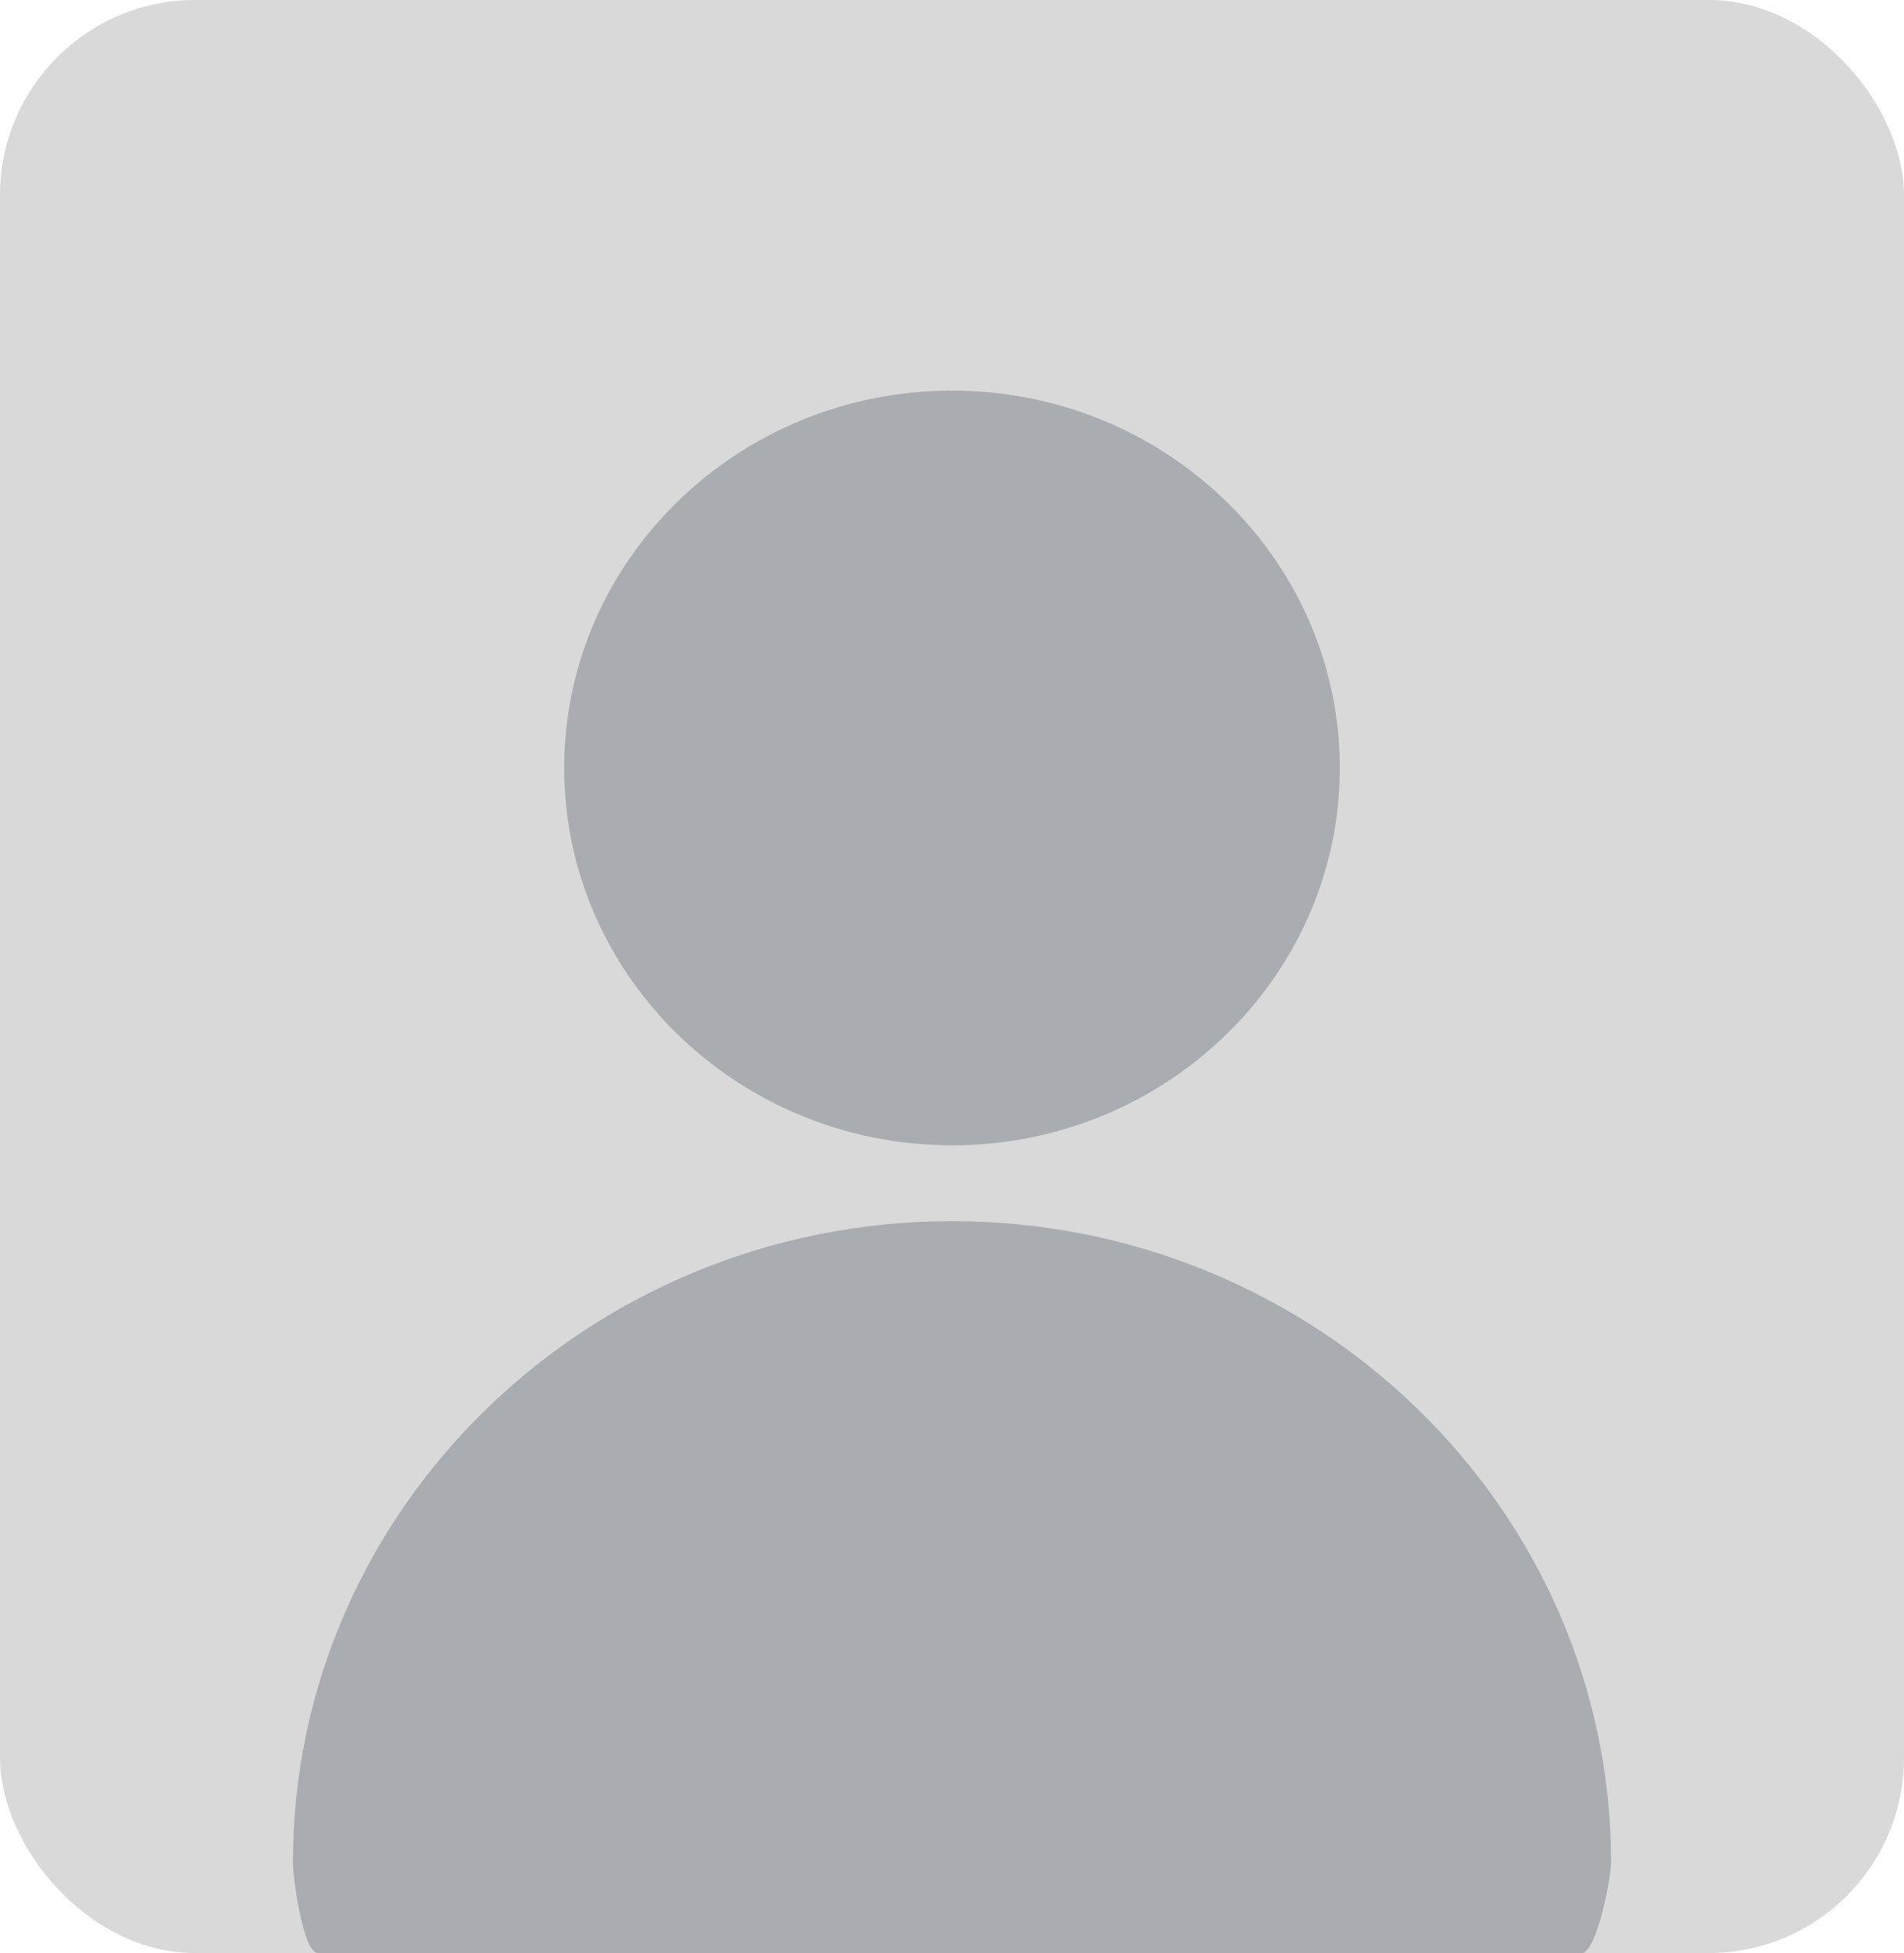
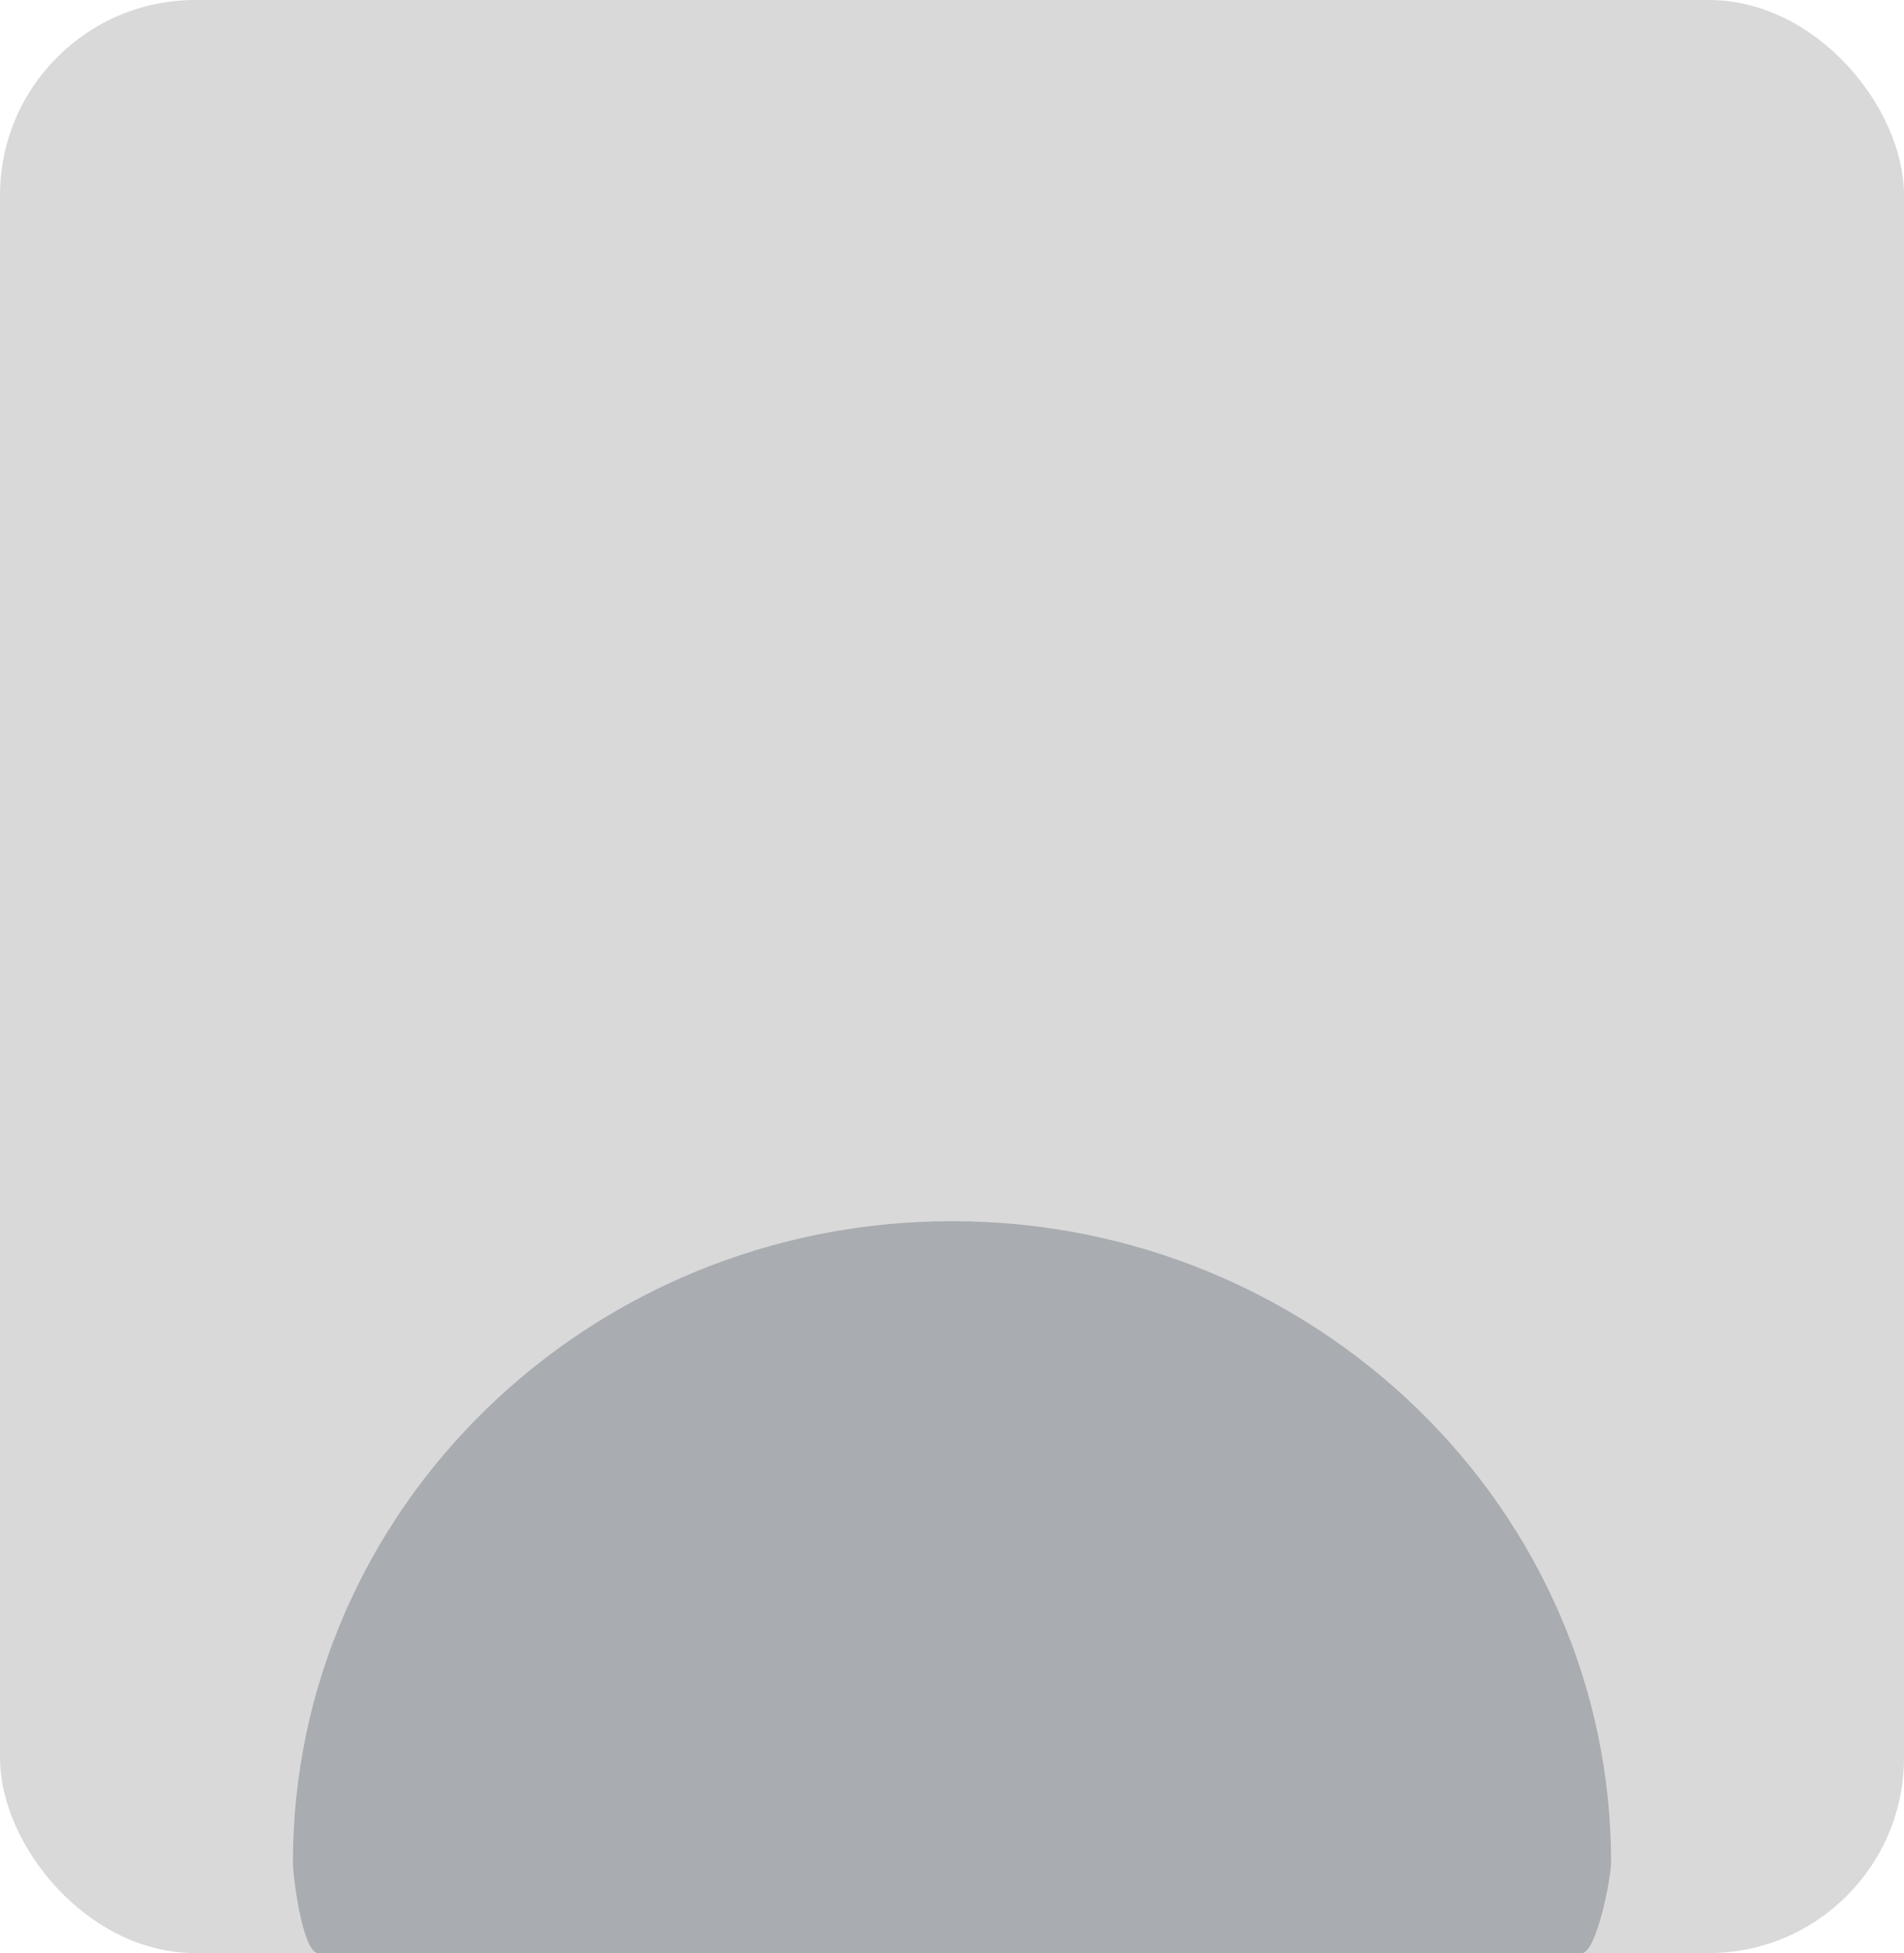
<svg xmlns="http://www.w3.org/2000/svg" width="39" height="40" viewBox="0 0 39 40" fill="none">
  <rect width="39" height="40" rx="4" fill="#D9D9D9" />
  <g clip-path="url(#clip0_15009_184)">
-     <path d="M19.5 23.457C23.88 23.457 27.443 19.99 27.443 15.729C27.443 11.467 23.88 8 19.5 8C15.12 8 11.557 11.467 11.557 15.728C11.557 19.989 15.12 23.456 19.5 23.456V23.457Z" fill="#A9ACB0" />
    <path d="M19.5 25.01C12.056 25.01 6 30.902 6 38.144C6 38.445 6.196 39.942 6.5 40C10.805 40.825 15.164 40 19.5 40C23.836 40 28.108 40.825 32.413 40C32.717 39.941 33 38.445 33 38.144C33 30.902 26.944 25.01 19.5 25.01Z" fill="#A9ACB0" />
  </g>
  <defs>
    <clipPath id="clip0_15009_184">
      <rect width="27" height="32" fill="white" transform="translate(6 8)" />
    </clipPath>
  </defs>
</svg>